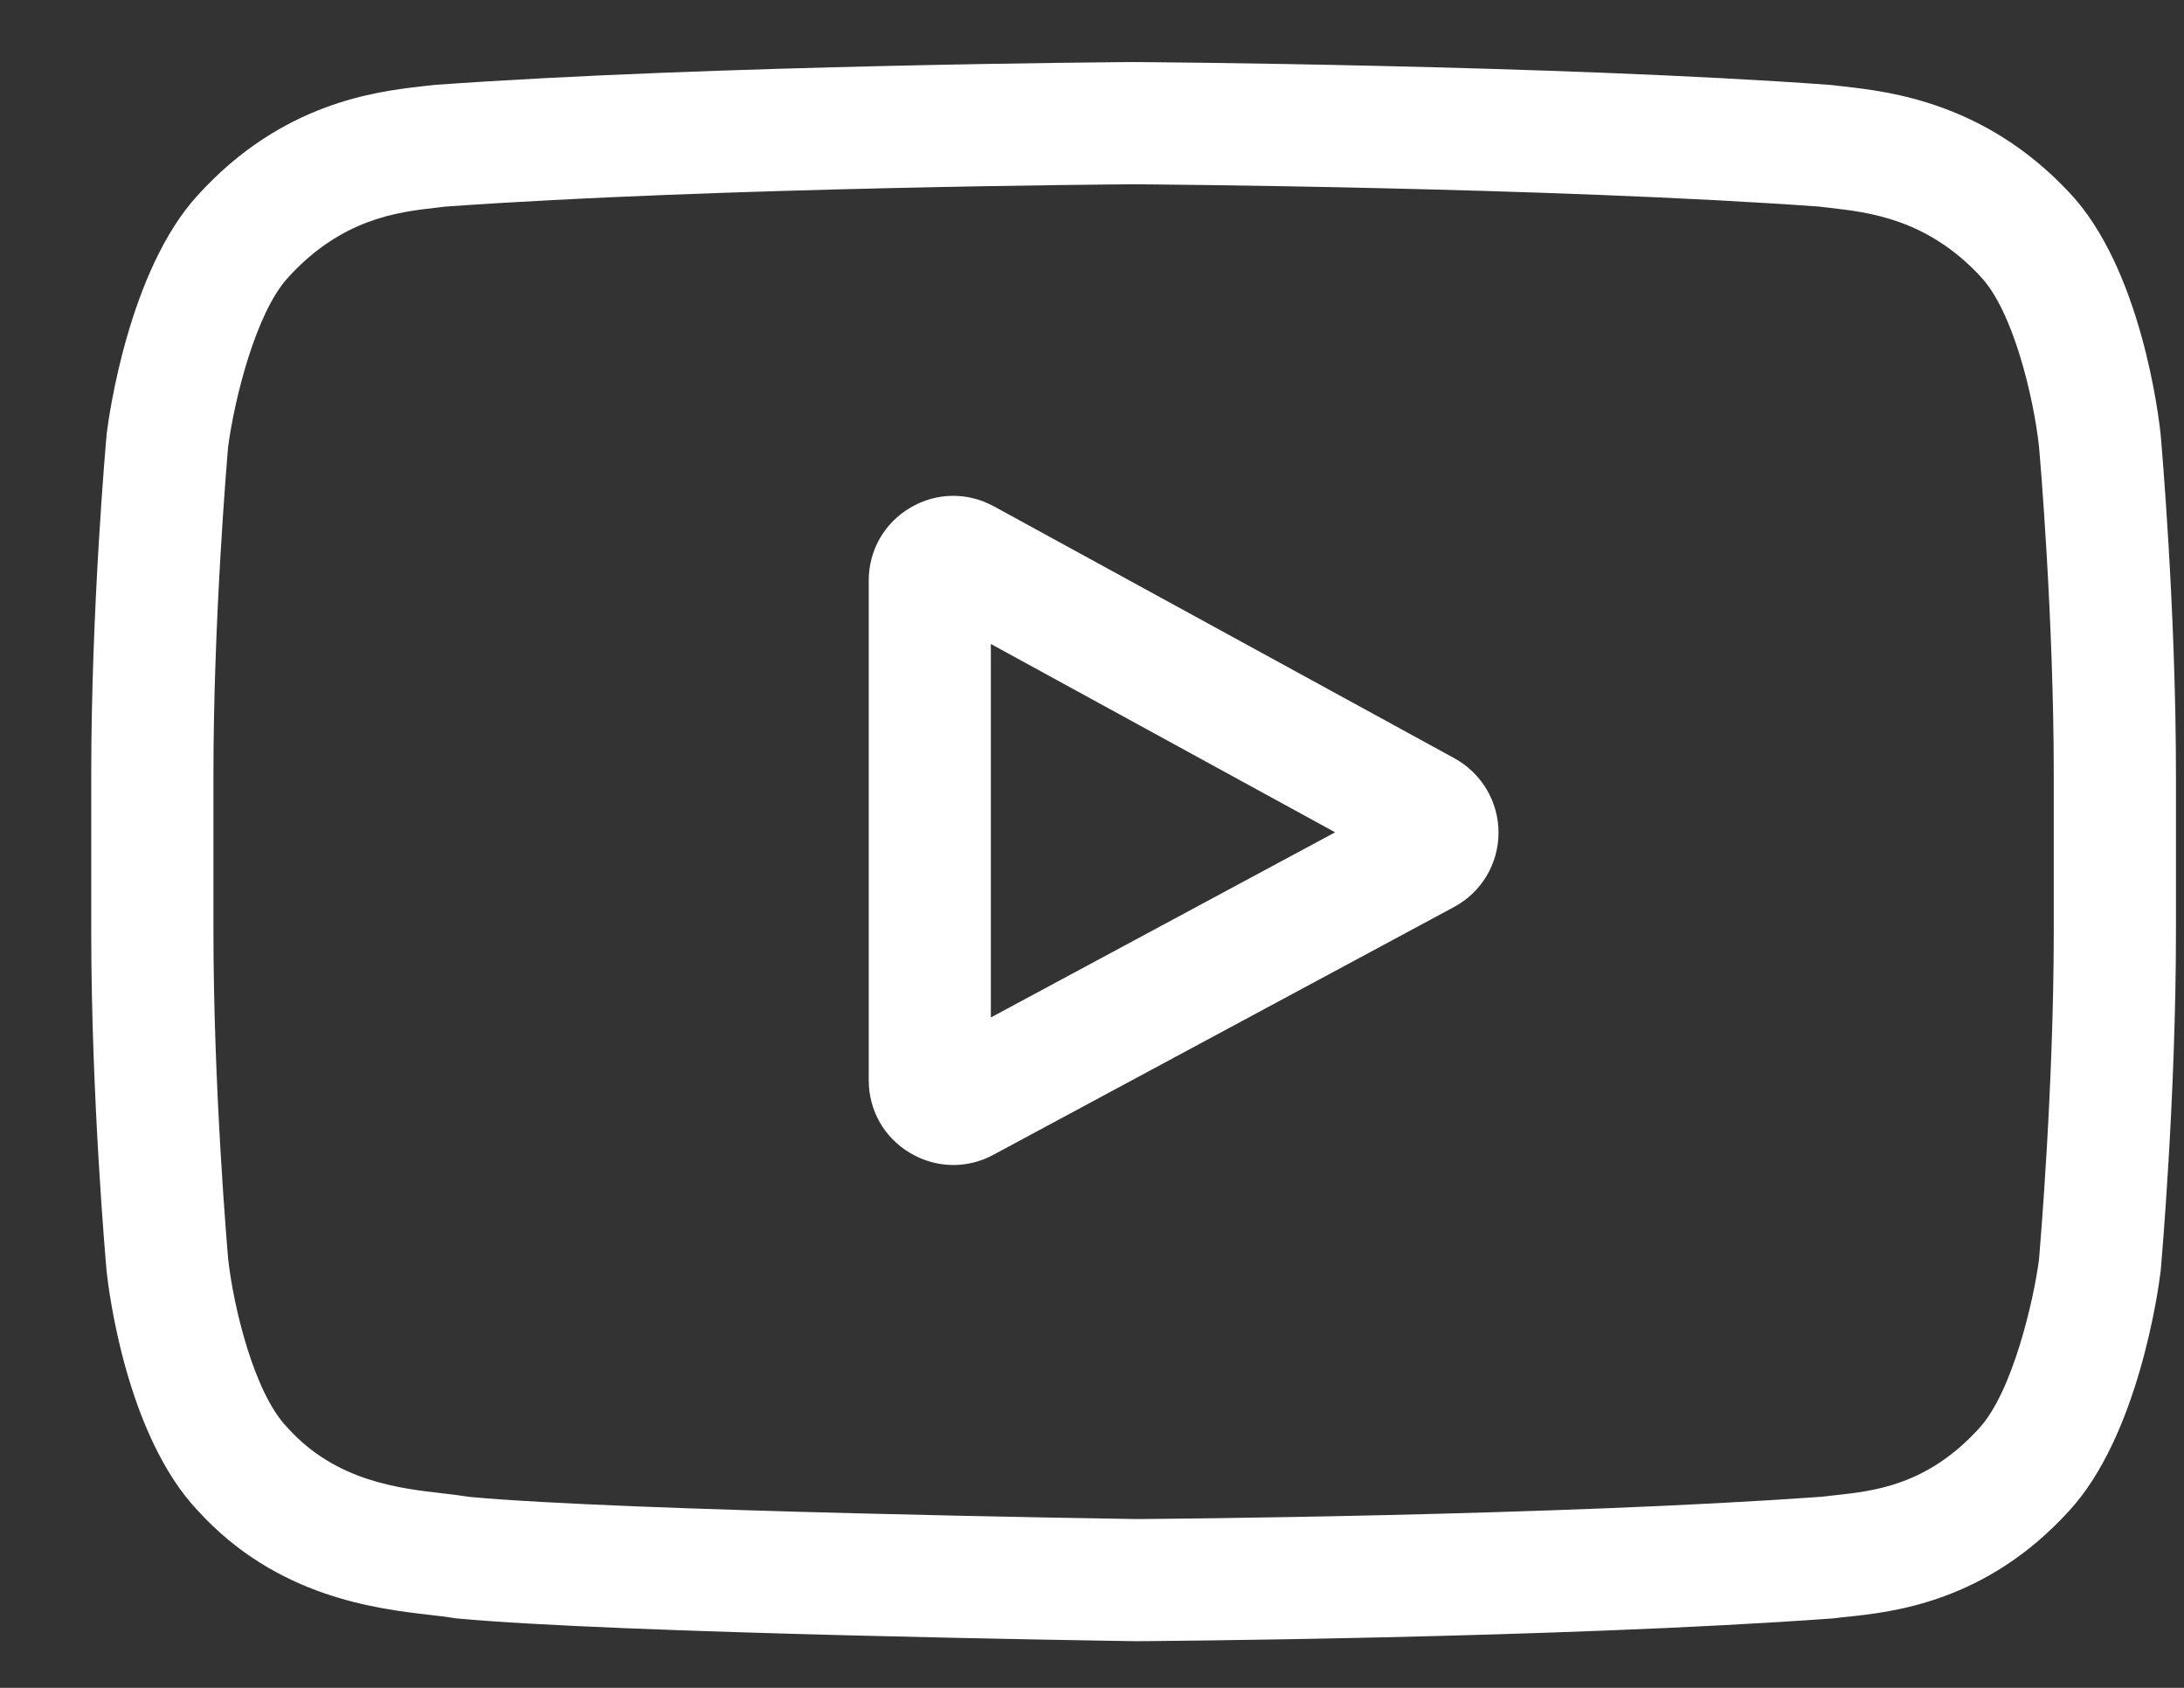
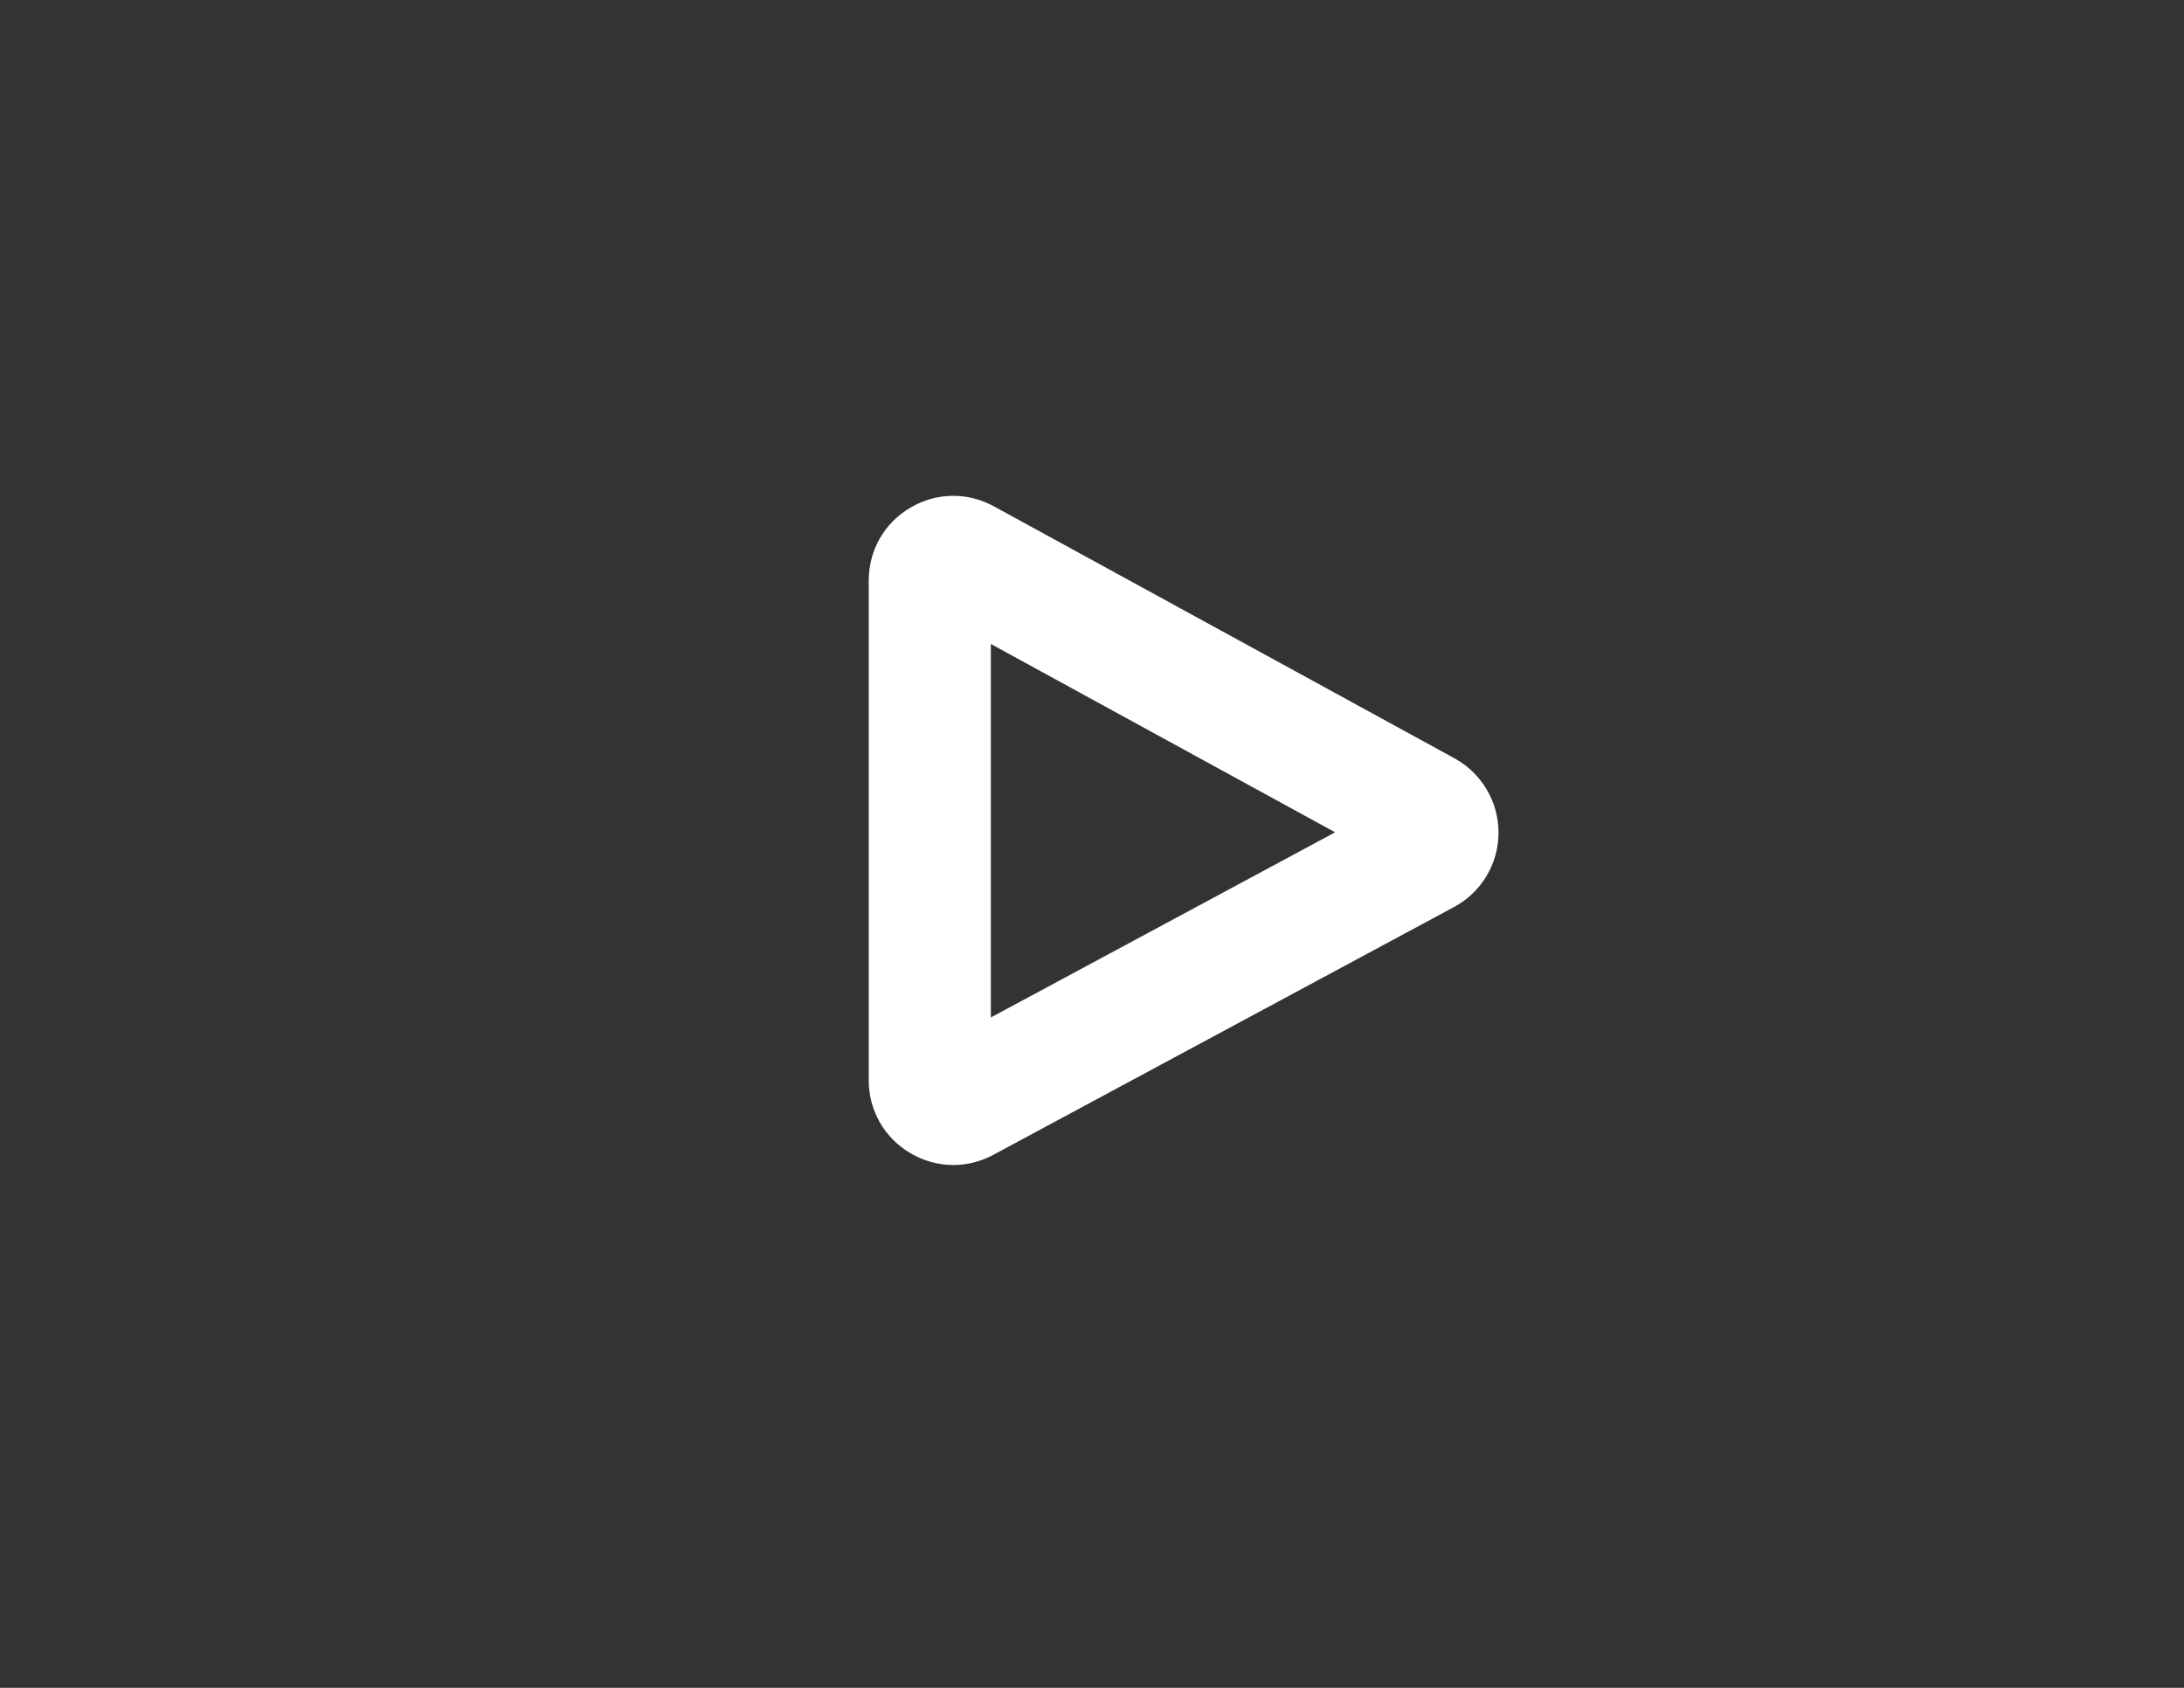
<svg xmlns="http://www.w3.org/2000/svg" width="22" height="17" viewBox="0 0 22 17" fill="none">
  <rect x="0" y="0" width="22" height="17" fill="#333333" stroke="none" />
  <path d="M14.652 7.638L10.012 5.1C9.745 4.954 9.43 4.959 9.169 5.114C8.907 5.269 8.751 5.543 8.751 5.847V10.881C8.751 11.183 8.906 11.457 9.166 11.612C9.302 11.693 9.452 11.734 9.603 11.734C9.741 11.734 9.879 11.7 10.007 11.631L14.646 9.136C14.922 8.988 15.094 8.702 15.095 8.389C15.096 8.076 14.926 7.789 14.652 7.638ZM9.981 10.248V6.486L13.449 8.383L9.981 10.248Z" fill="white" />
-   <path d="M21.765 4.379L21.764 4.369C21.746 4.2 21.569 2.697 20.838 1.932C19.993 1.033 19.035 0.923 18.575 0.871C18.537 0.867 18.502 0.863 18.47 0.859L18.434 0.855C15.658 0.653 11.465 0.625 11.423 0.625L11.419 0.625L11.415 0.625C11.373 0.625 7.181 0.653 4.38 0.855L4.343 0.859C4.313 0.863 4.28 0.866 4.244 0.87C3.789 0.923 2.841 1.032 1.994 1.964C1.298 2.721 1.097 4.192 1.076 4.358L1.074 4.379C1.067 4.449 0.919 6.124 0.919 7.805V9.376C0.919 11.057 1.067 12.732 1.074 12.802L1.075 12.813C1.093 12.979 1.269 14.455 1.997 15.22C2.791 16.089 3.796 16.204 4.336 16.266C4.421 16.276 4.495 16.284 4.545 16.293L4.594 16.3C6.197 16.452 11.222 16.527 11.435 16.53L11.442 16.531L11.448 16.53C11.49 16.53 15.683 16.503 18.459 16.301L18.496 16.297C18.531 16.292 18.57 16.288 18.613 16.284C19.066 16.236 20.009 16.136 20.844 15.216C21.54 14.46 21.742 12.989 21.762 12.823L21.765 12.802C21.771 12.731 21.919 11.057 21.919 9.376V7.805C21.919 6.124 21.771 4.45 21.765 4.379ZM20.688 9.376C20.688 10.932 20.552 12.534 20.54 12.681C20.488 13.087 20.275 14.018 19.936 14.386C19.413 14.961 18.876 15.018 18.484 15.06C18.436 15.065 18.392 15.07 18.353 15.075C15.667 15.269 11.633 15.299 11.447 15.3C11.239 15.297 6.286 15.221 4.732 15.077C4.653 15.064 4.567 15.054 4.476 15.043C4.016 14.991 3.386 14.919 2.902 14.386L2.891 14.374C2.558 14.027 2.351 13.156 2.299 12.686C2.289 12.575 2.15 10.954 2.15 9.376V7.805C2.15 6.251 2.285 4.65 2.298 4.5C2.361 4.023 2.577 3.148 2.902 2.795C3.441 2.202 4.009 2.136 4.385 2.093C4.421 2.089 4.455 2.085 4.486 2.081C7.21 1.886 11.273 1.857 11.419 1.856C11.565 1.857 15.627 1.886 18.327 2.081C18.36 2.085 18.396 2.089 18.435 2.094C18.822 2.138 19.406 2.204 19.942 2.776L19.947 2.782C20.281 3.129 20.487 4.015 20.539 4.494C20.549 4.599 20.688 6.224 20.688 7.805V9.376Z" fill="white" />
</svg>